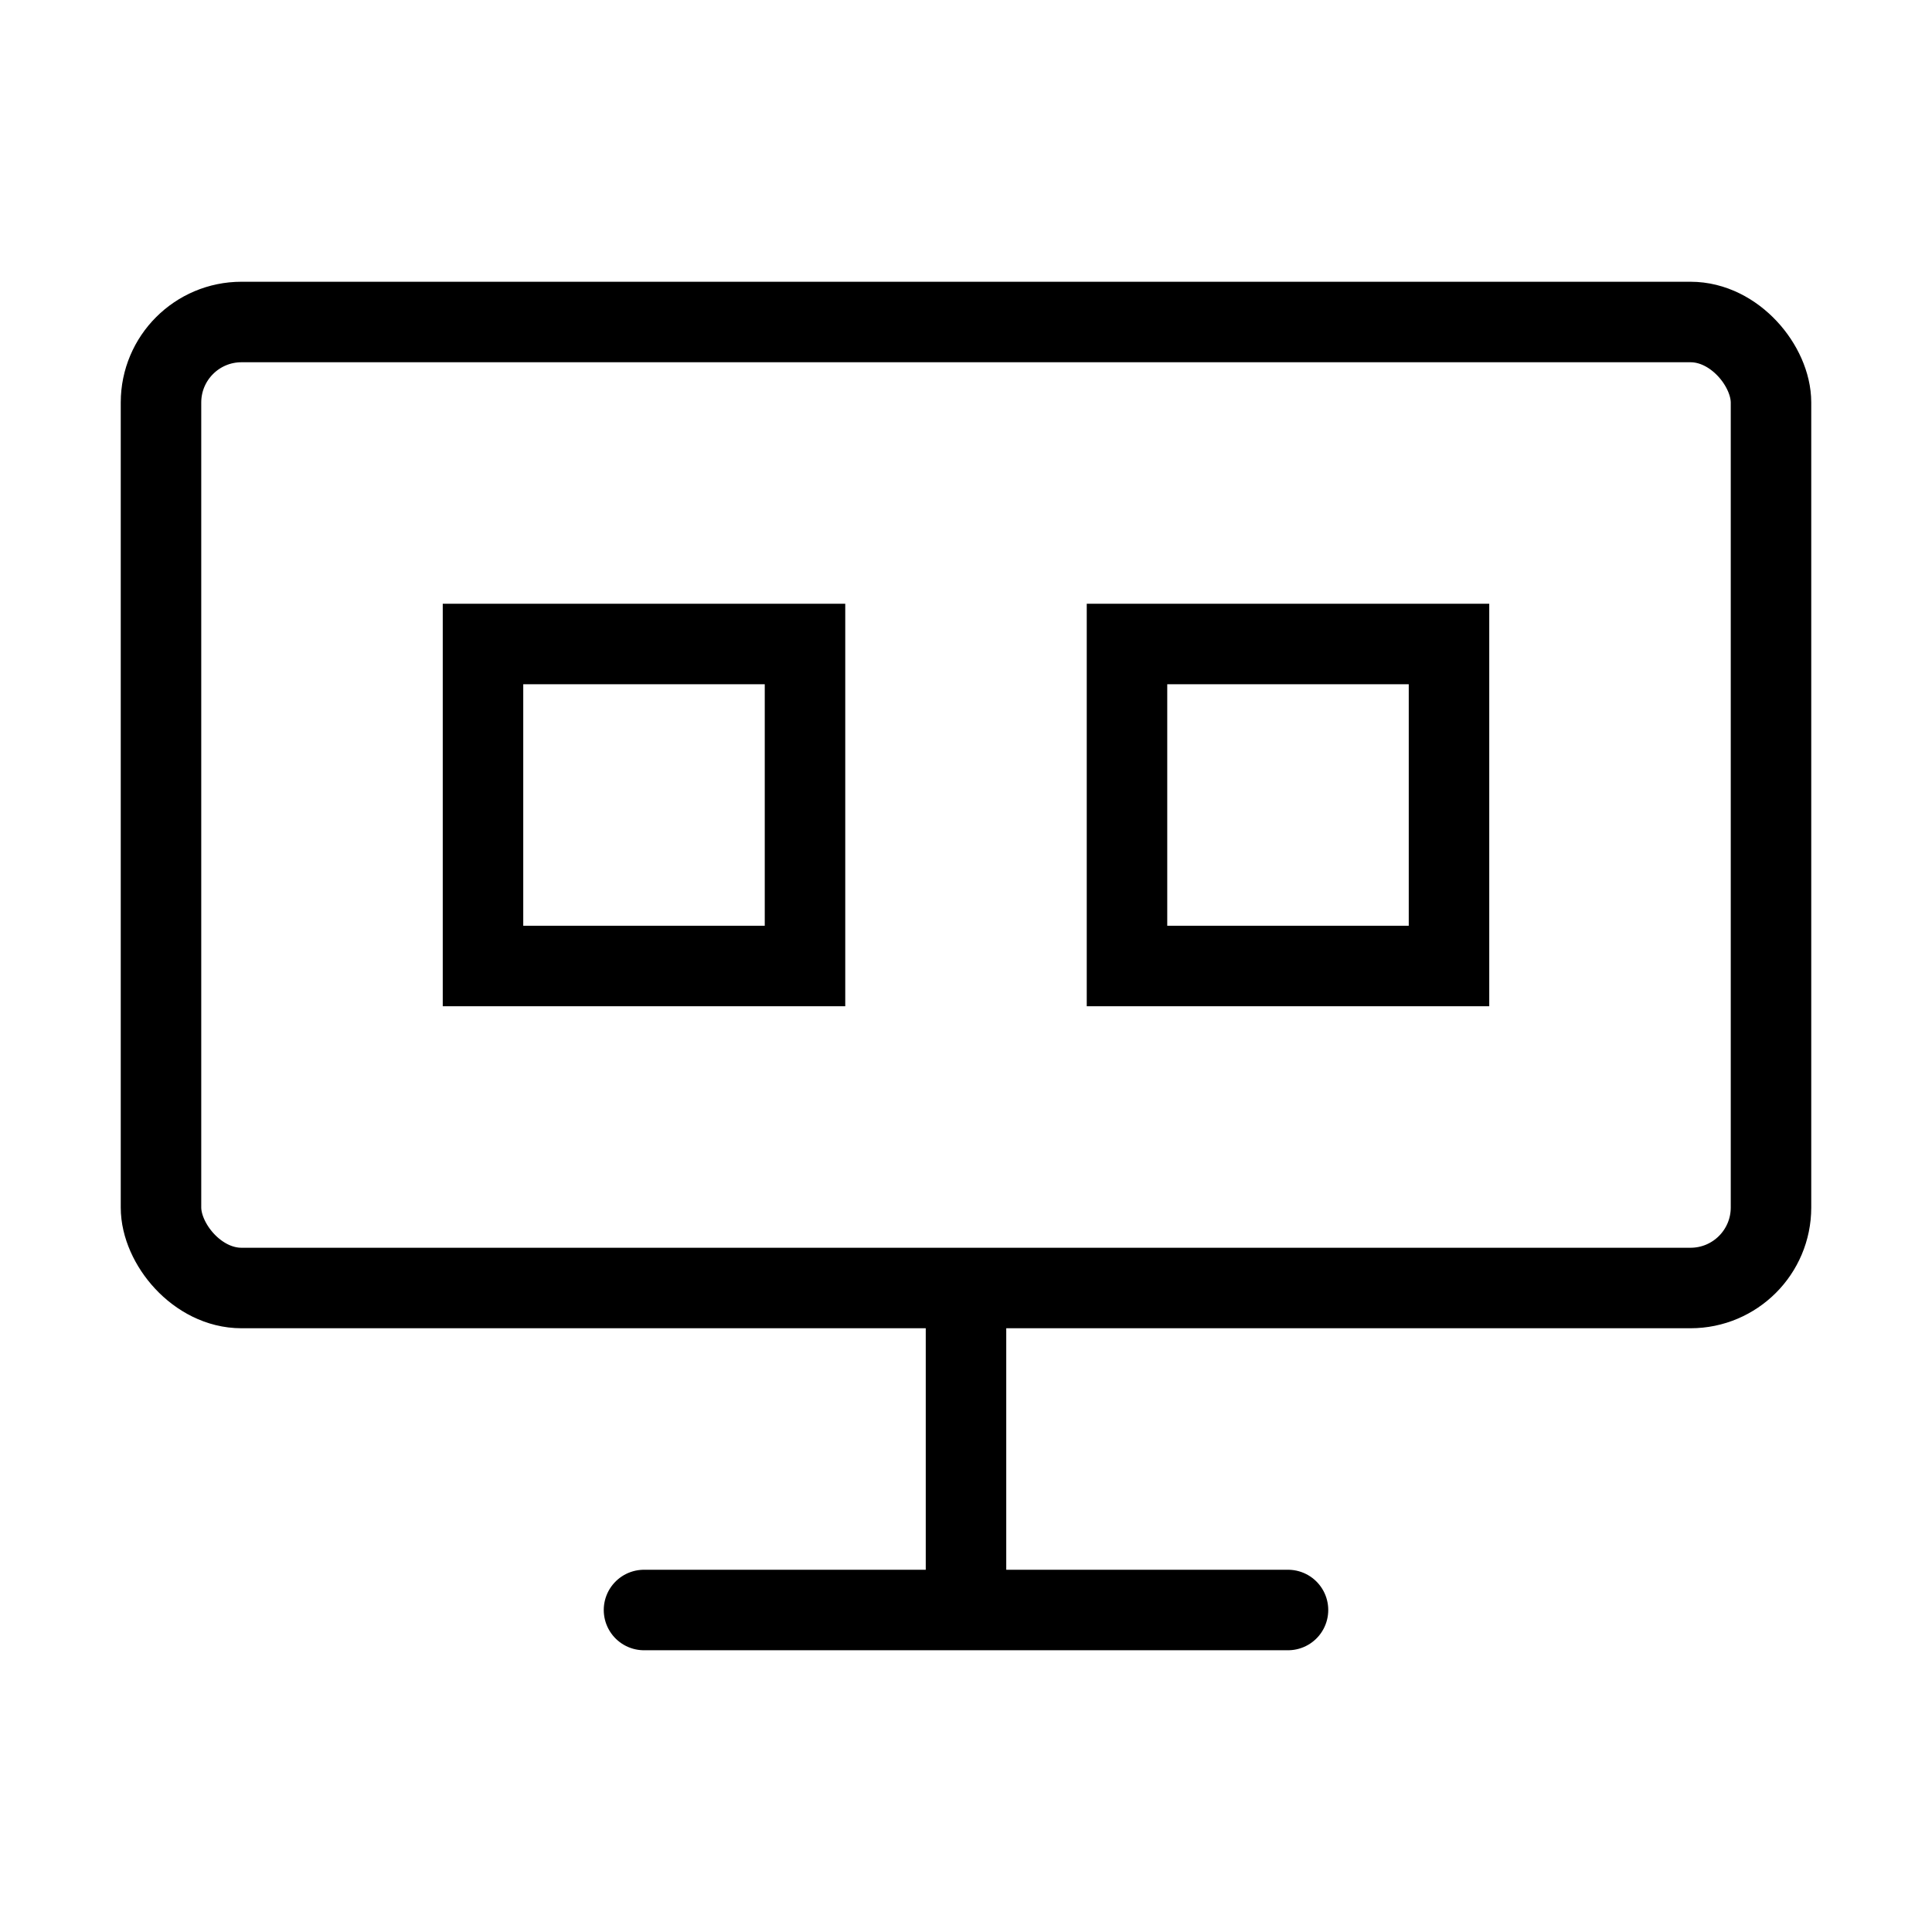
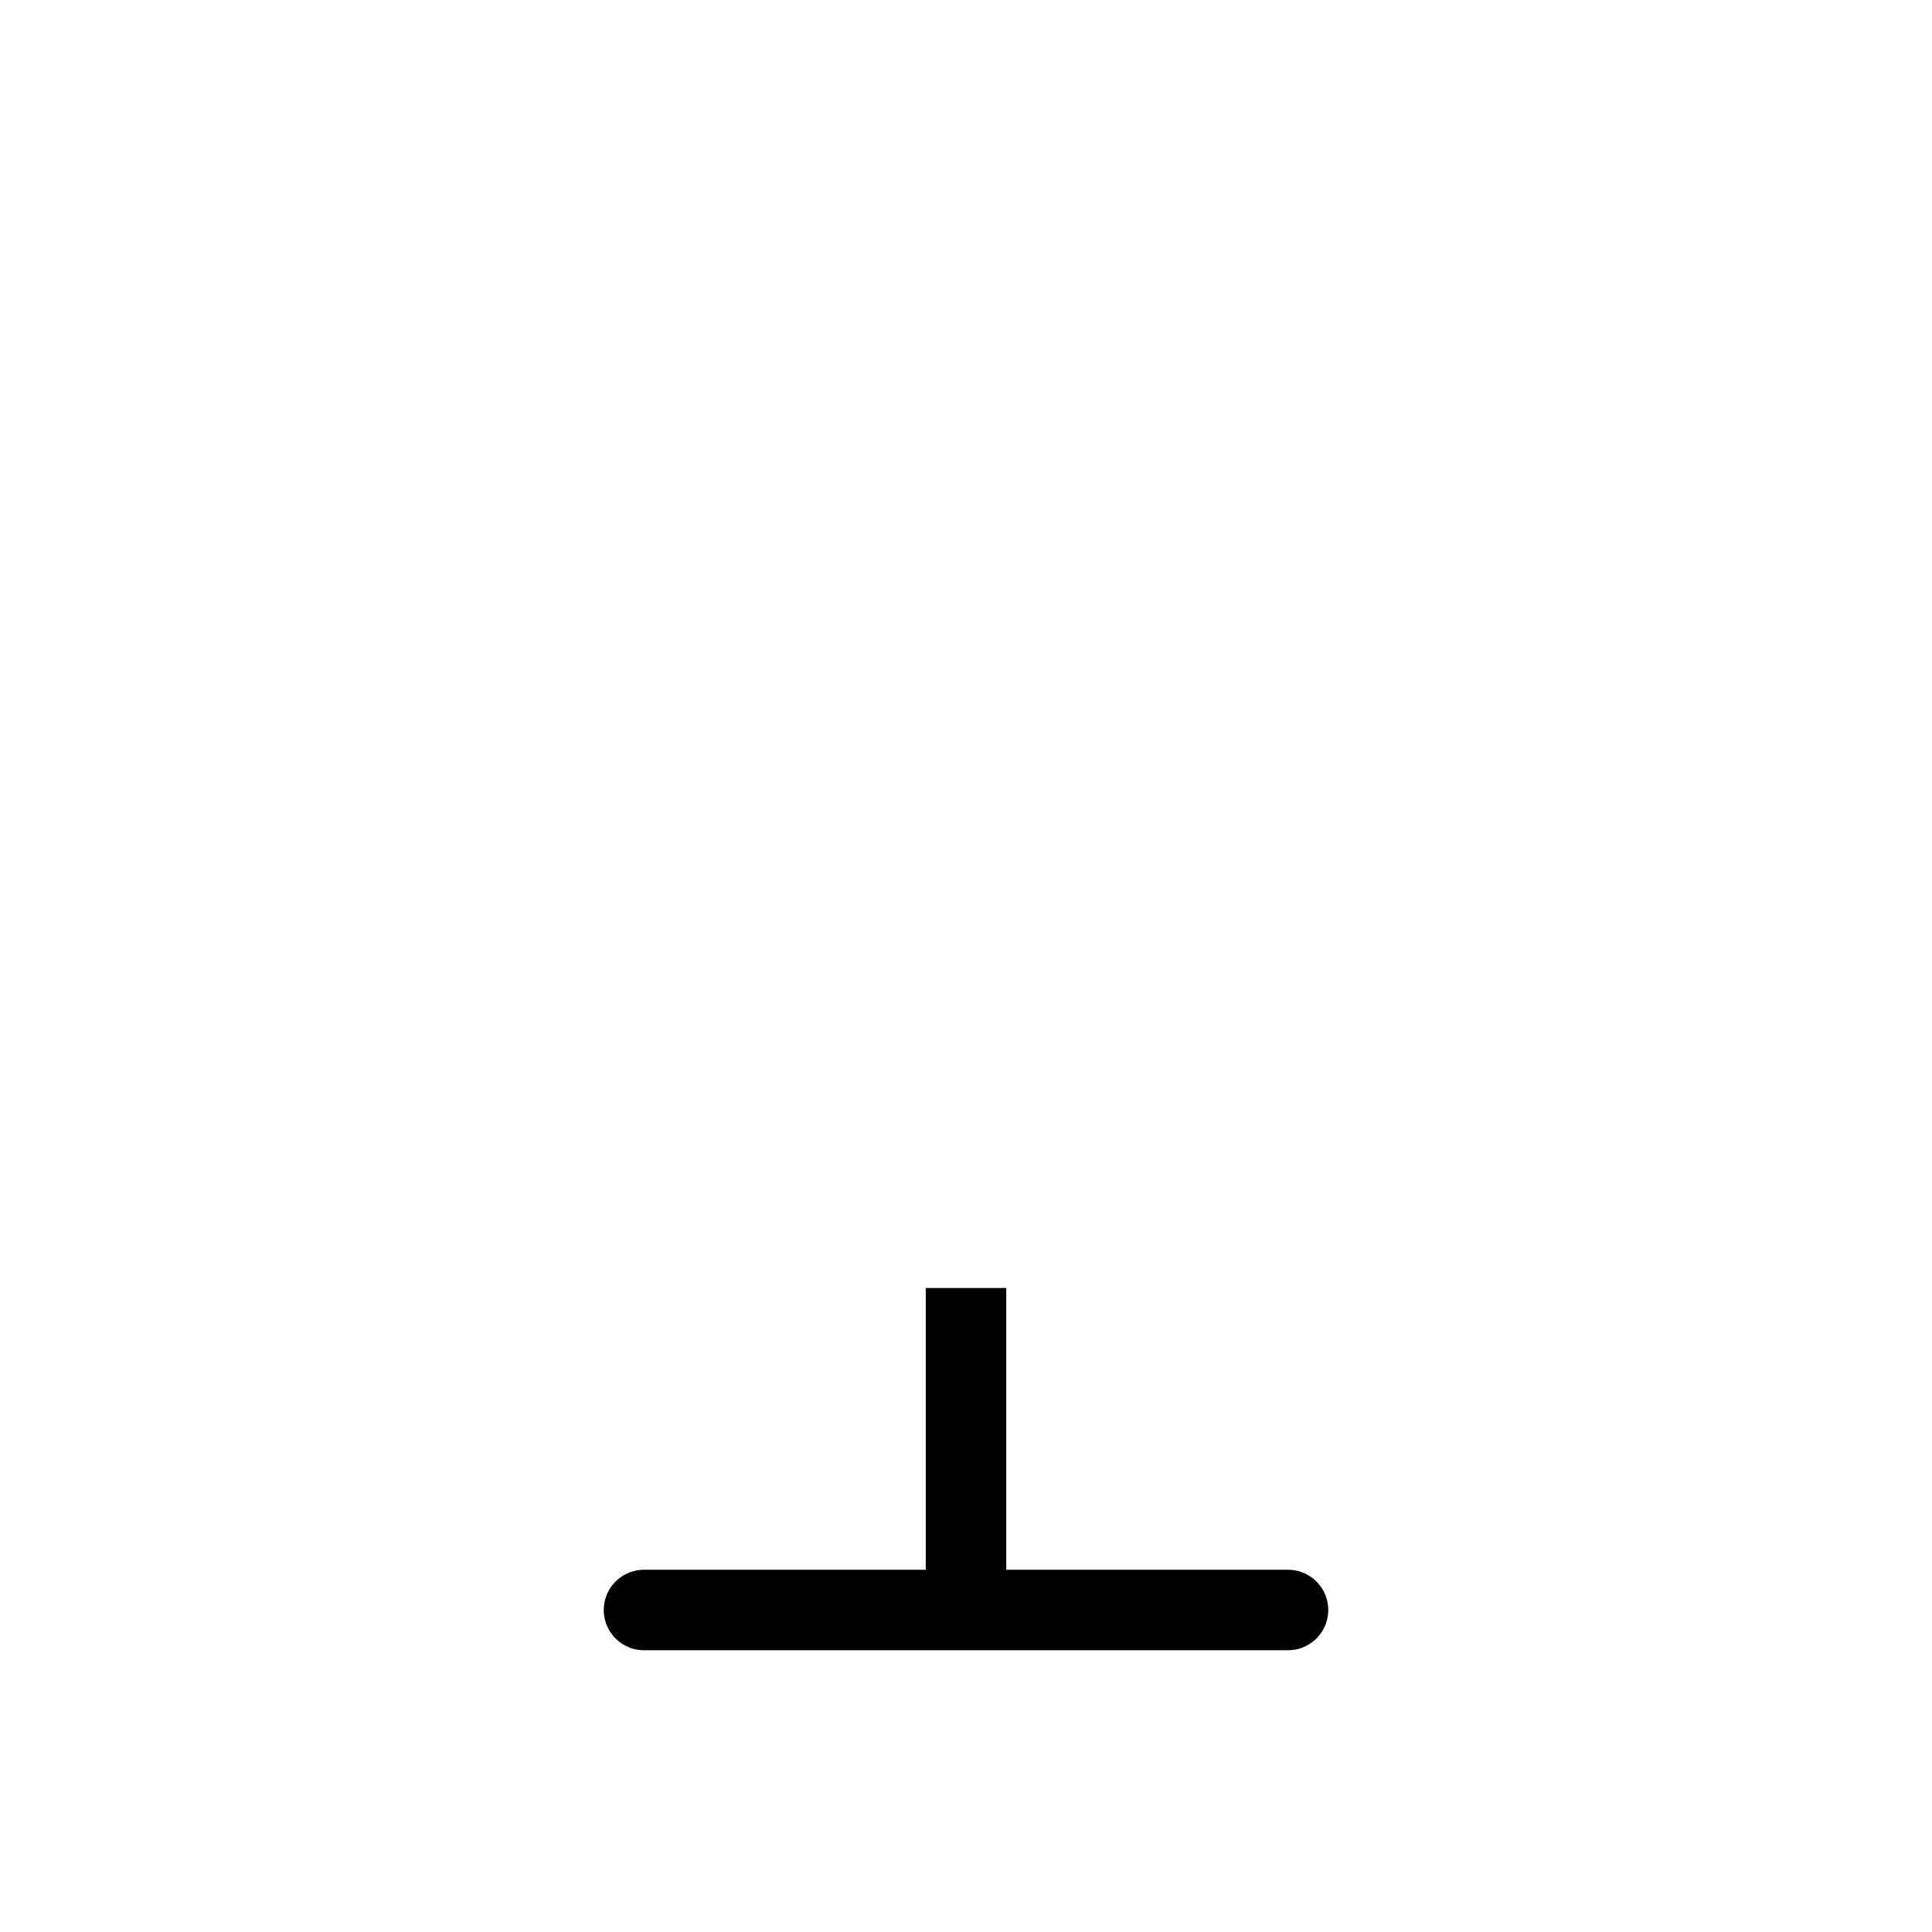
<svg xmlns="http://www.w3.org/2000/svg" width="48" height="48" viewBox="0 0 48 48" fill="none">
-   <rect x="4" y="8" width="40" height="24" rx="2" stroke="currentColor" stroke-width="2" />
  <path d="M16 40h16" stroke="currentColor" stroke-width="2" stroke-linecap="round" />
  <path d="M24 32v8" stroke="currentColor" stroke-width="2" />
-   <path d="M12 16h8v8h-8zM28 16h8v8h-8z" stroke="currentColor" stroke-width="2" />
</svg>